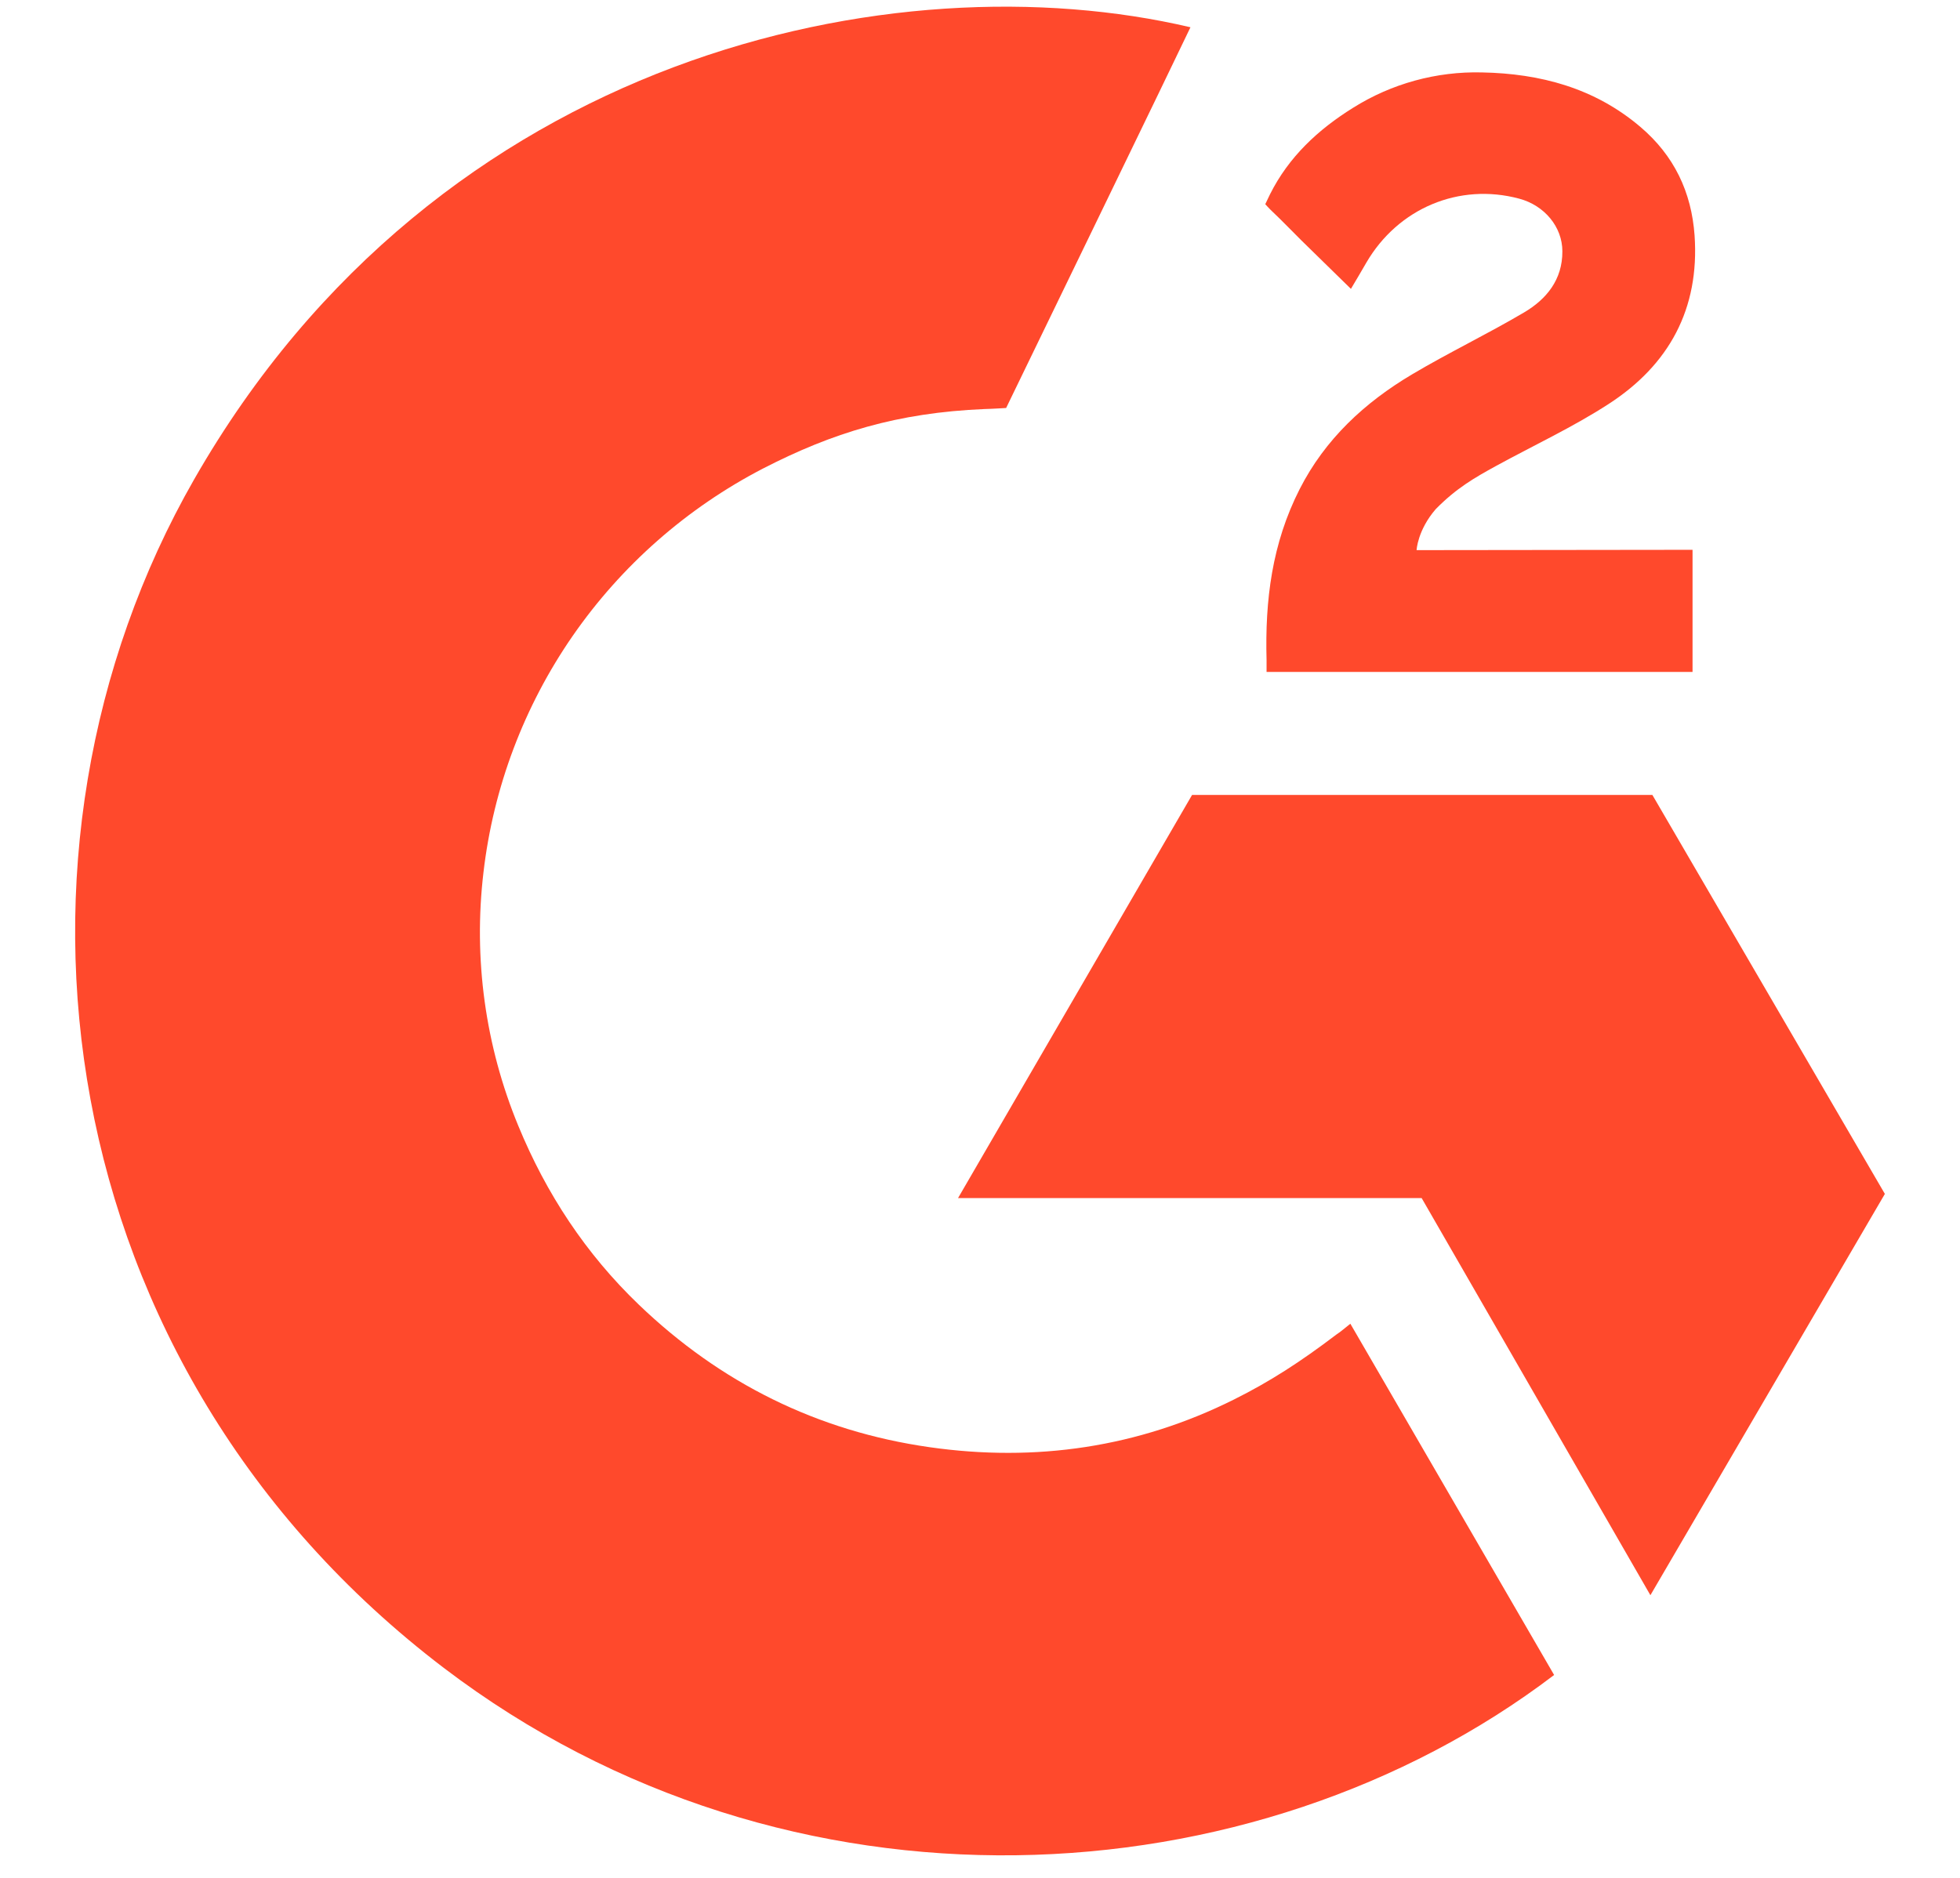
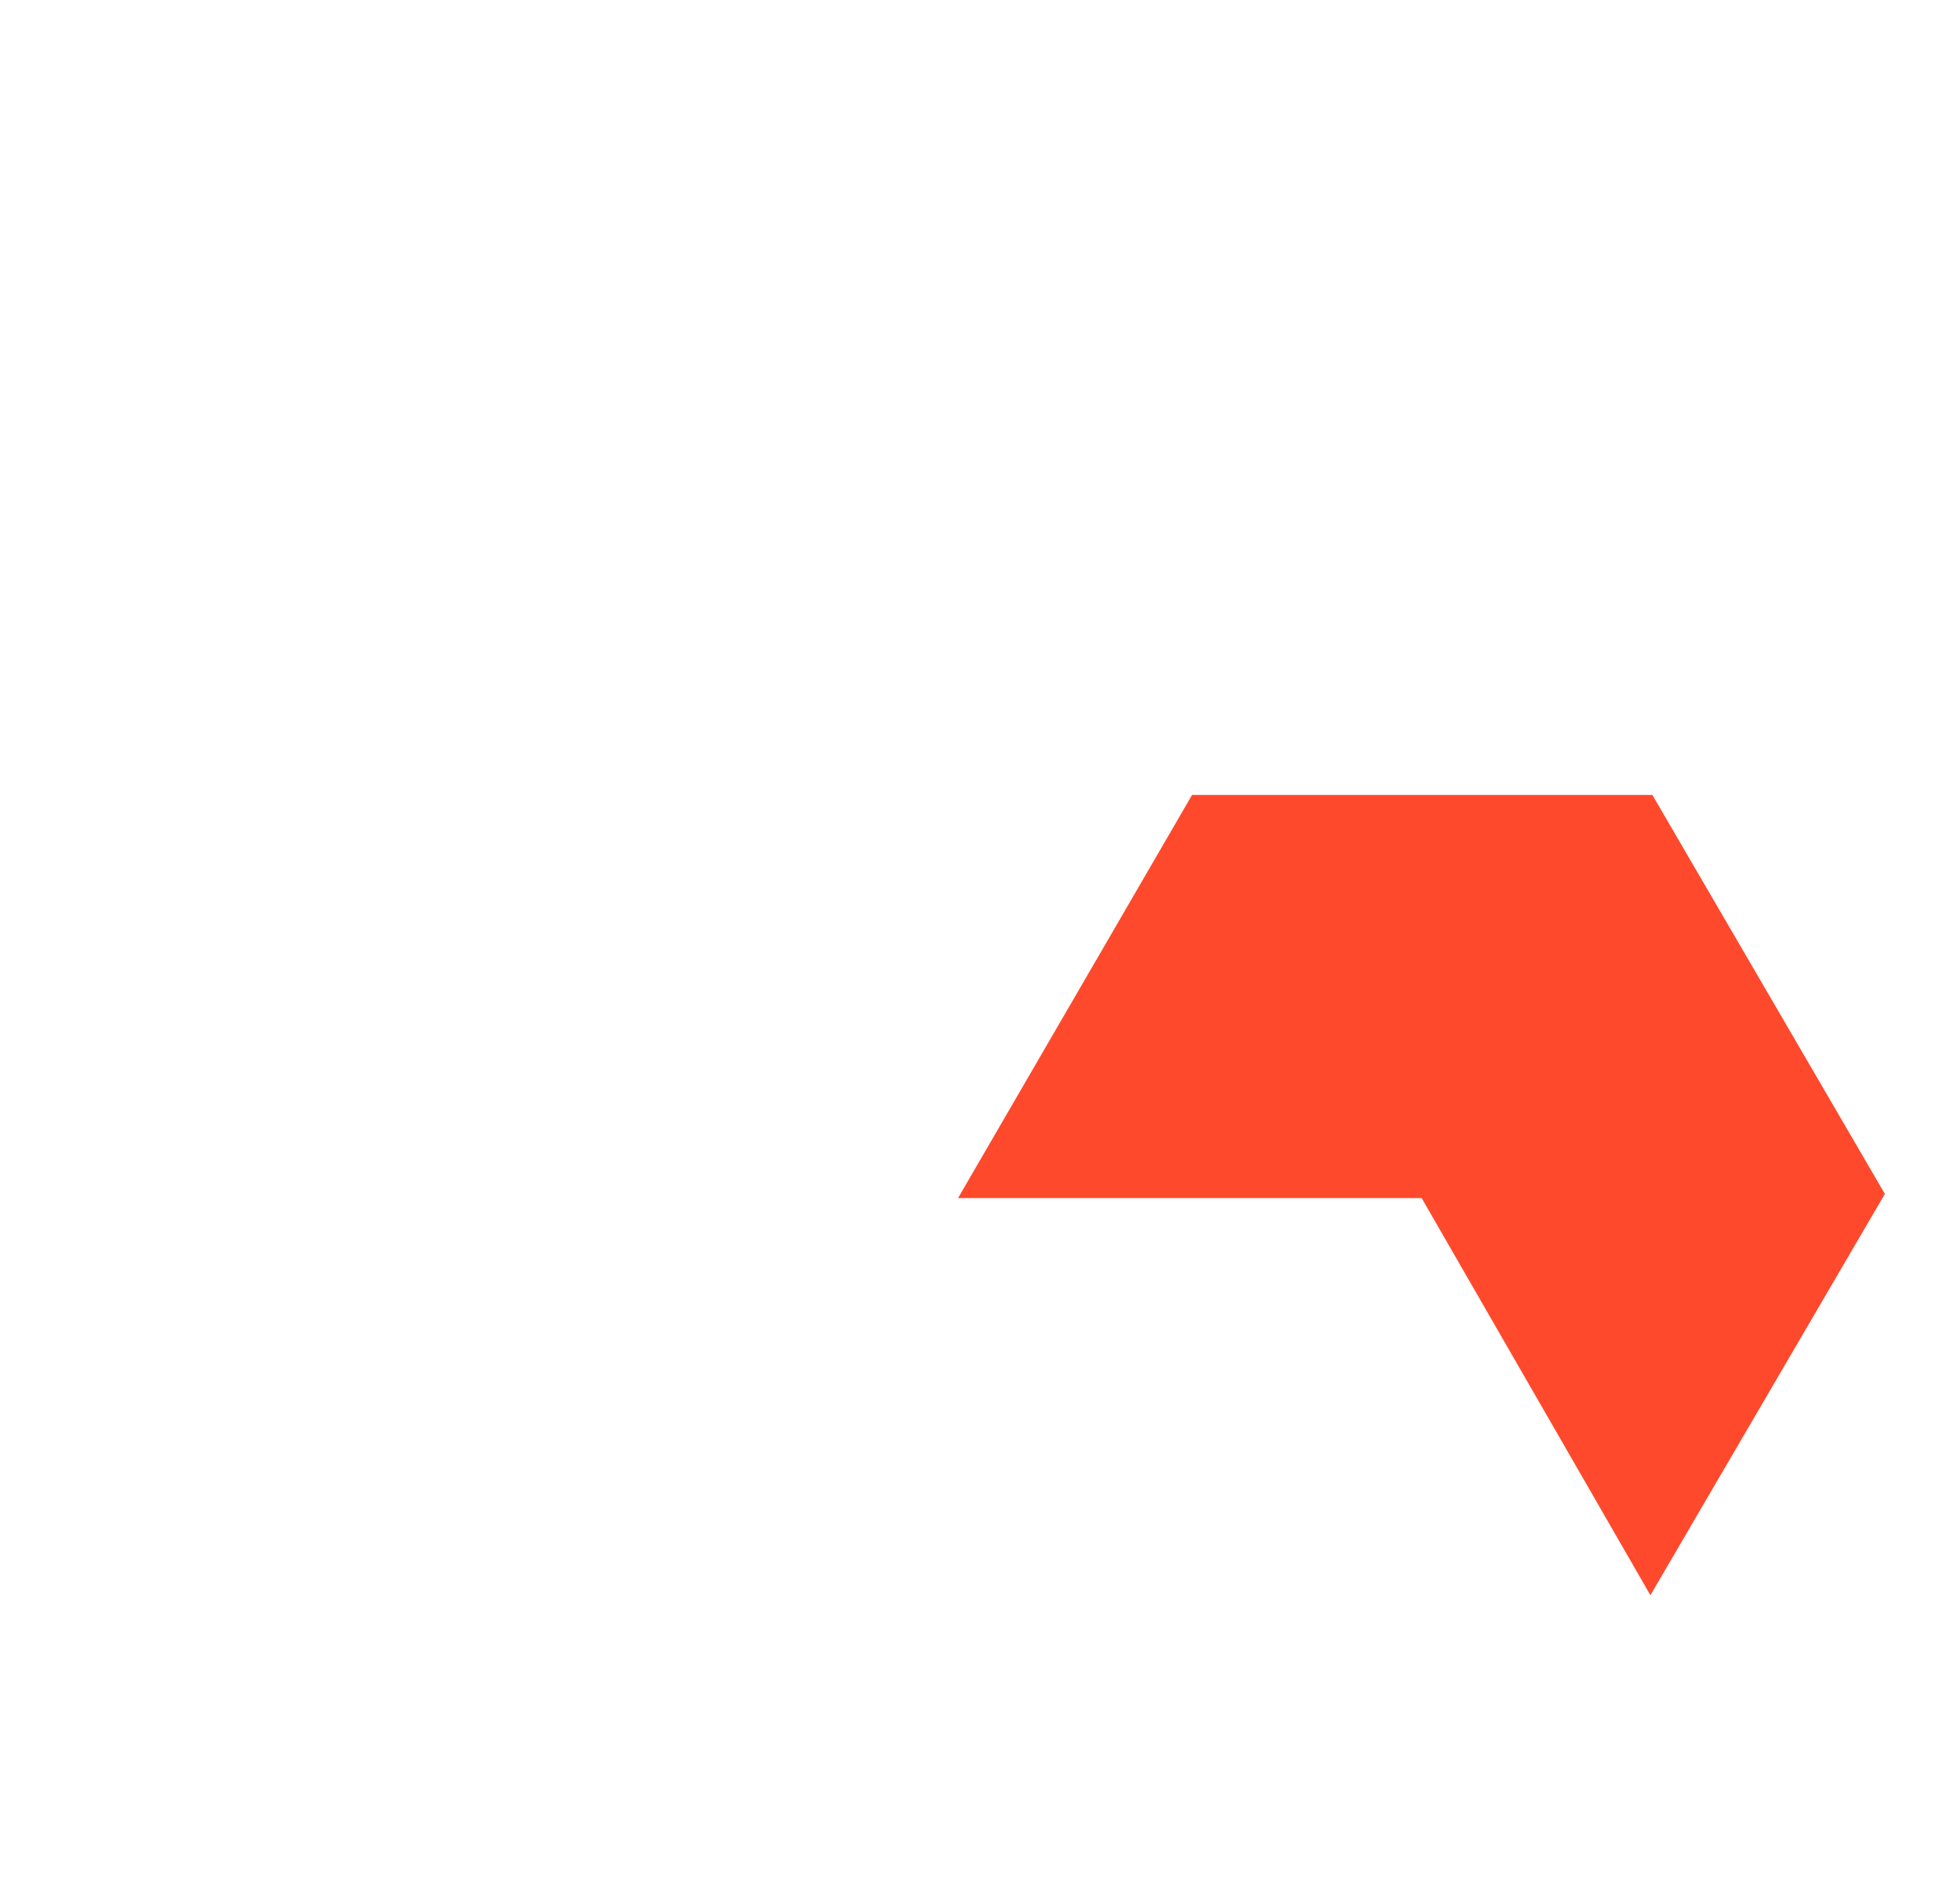
<svg xmlns="http://www.w3.org/2000/svg" width="24" height="23" viewBox="0 0 24 23" fill="none">
-   <path d="M16.535 16.213C17.373 17.658 18.202 19.087 19.03 20.515C15.363 23.305 9.659 23.642 5.435 20.429C0.575 16.729 -0.224 10.415 2.378 5.87C5.371 0.642 10.971 -0.514 14.577 0.334C14.48 0.544 12.32 4.997 12.32 4.997C12.32 4.997 12.149 5.008 12.053 5.01C10.987 5.055 10.193 5.301 9.342 5.739C8.409 6.223 7.609 6.927 7.012 7.789C6.416 8.651 6.041 9.645 5.92 10.685C5.795 11.739 5.941 12.808 6.347 13.79C6.689 14.621 7.174 15.358 7.824 15.981C8.821 16.937 10.007 17.529 11.382 17.725C12.684 17.911 13.937 17.727 15.11 17.141C15.551 16.921 15.925 16.679 16.363 16.346C16.419 16.31 16.468 16.265 16.535 16.213Z" fill="#FF492C" />
-   <path d="M16.542 3.538C16.329 3.33 16.132 3.138 15.936 2.945C15.819 2.83 15.706 2.71 15.586 2.597C15.543 2.557 15.493 2.501 15.493 2.501C15.493 2.501 15.534 2.415 15.551 2.38C15.78 1.922 16.14 1.587 16.567 1.321C17.039 1.024 17.589 0.873 18.147 0.887C18.862 0.901 19.526 1.078 20.086 1.554C20.5 1.906 20.712 2.352 20.75 2.884C20.812 3.782 20.438 4.469 19.696 4.949C19.259 5.232 18.789 5.45 18.317 5.708C18.057 5.851 17.835 5.977 17.581 6.235C17.357 6.494 17.346 6.738 17.346 6.738L20.725 6.734V8.23H15.509C15.509 8.23 15.509 8.127 15.509 8.085C15.489 7.35 15.575 6.658 15.914 5.991C16.226 5.378 16.71 4.93 17.291 4.585C17.739 4.319 18.211 4.093 18.66 3.828C18.937 3.665 19.133 3.425 19.131 3.078C19.131 2.78 18.913 2.516 18.602 2.433C17.867 2.236 17.119 2.55 16.73 3.218C16.674 3.316 16.616 3.413 16.542 3.538Z" fill="#FF492C" />
  <path d="M23.08 14.623L20.233 9.736H14.597L11.731 14.674H17.408L20.209 19.538L23.08 14.623Z" fill="#FF492C" />
</svg>